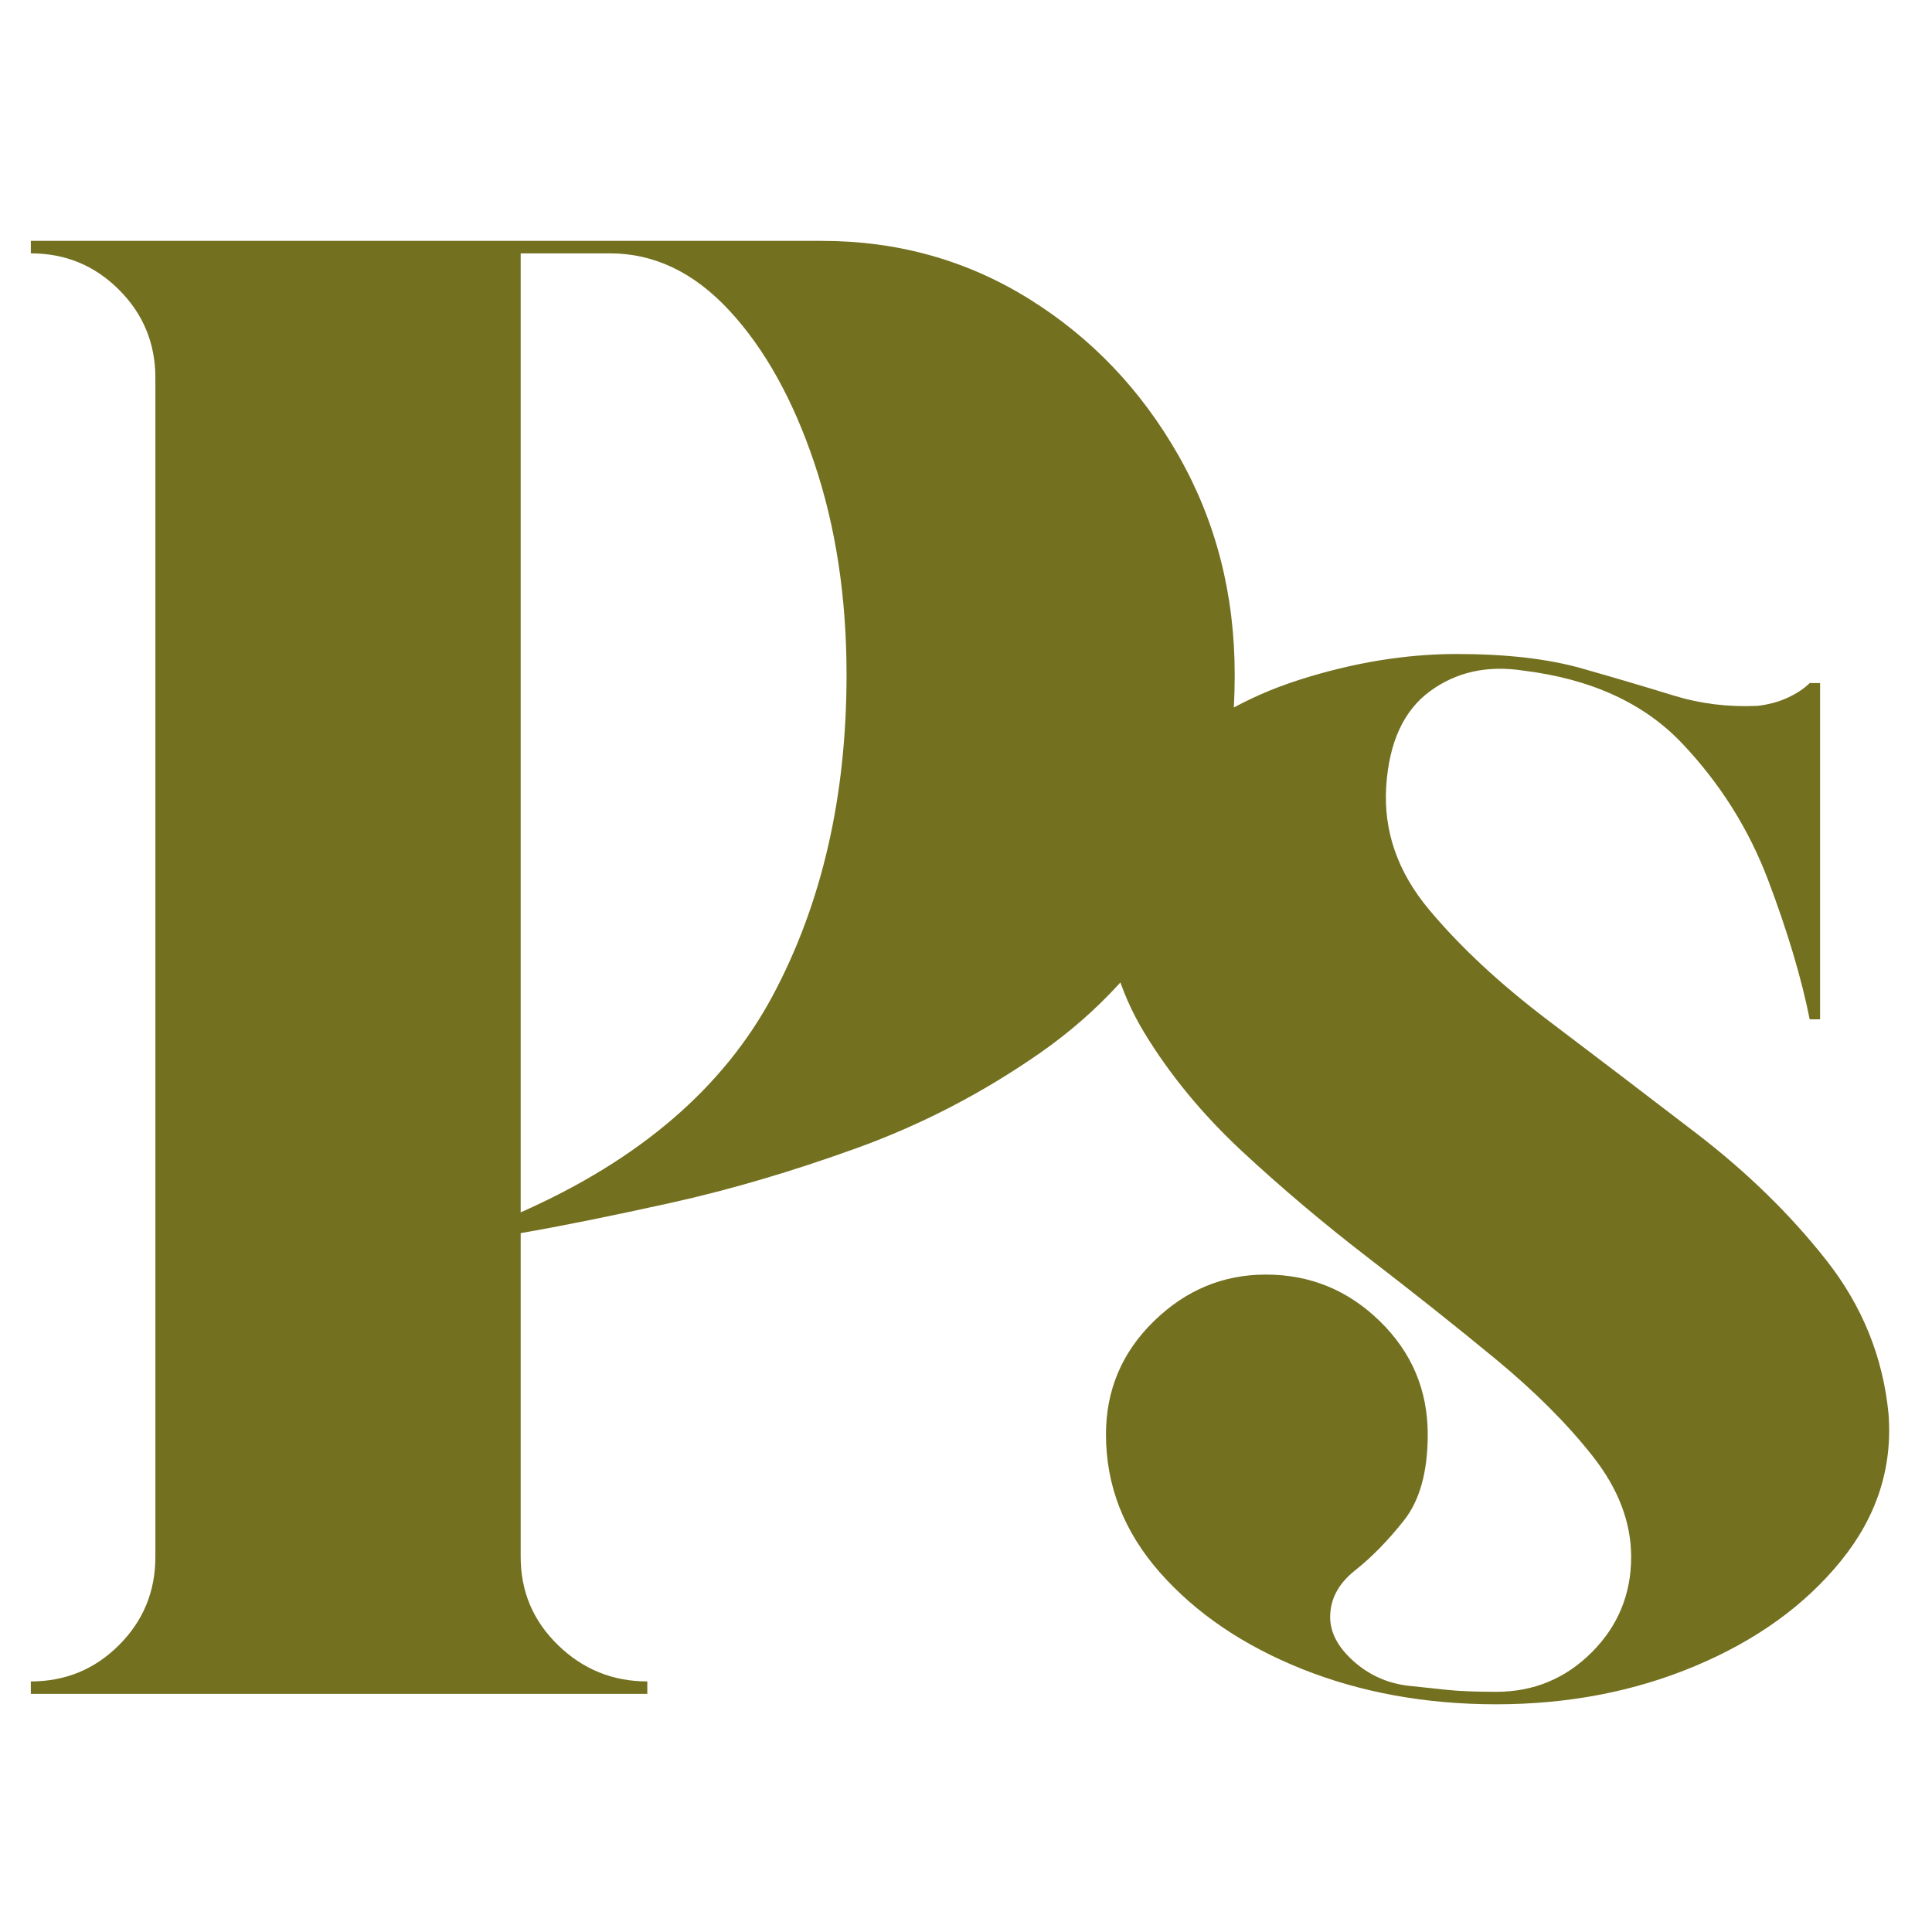
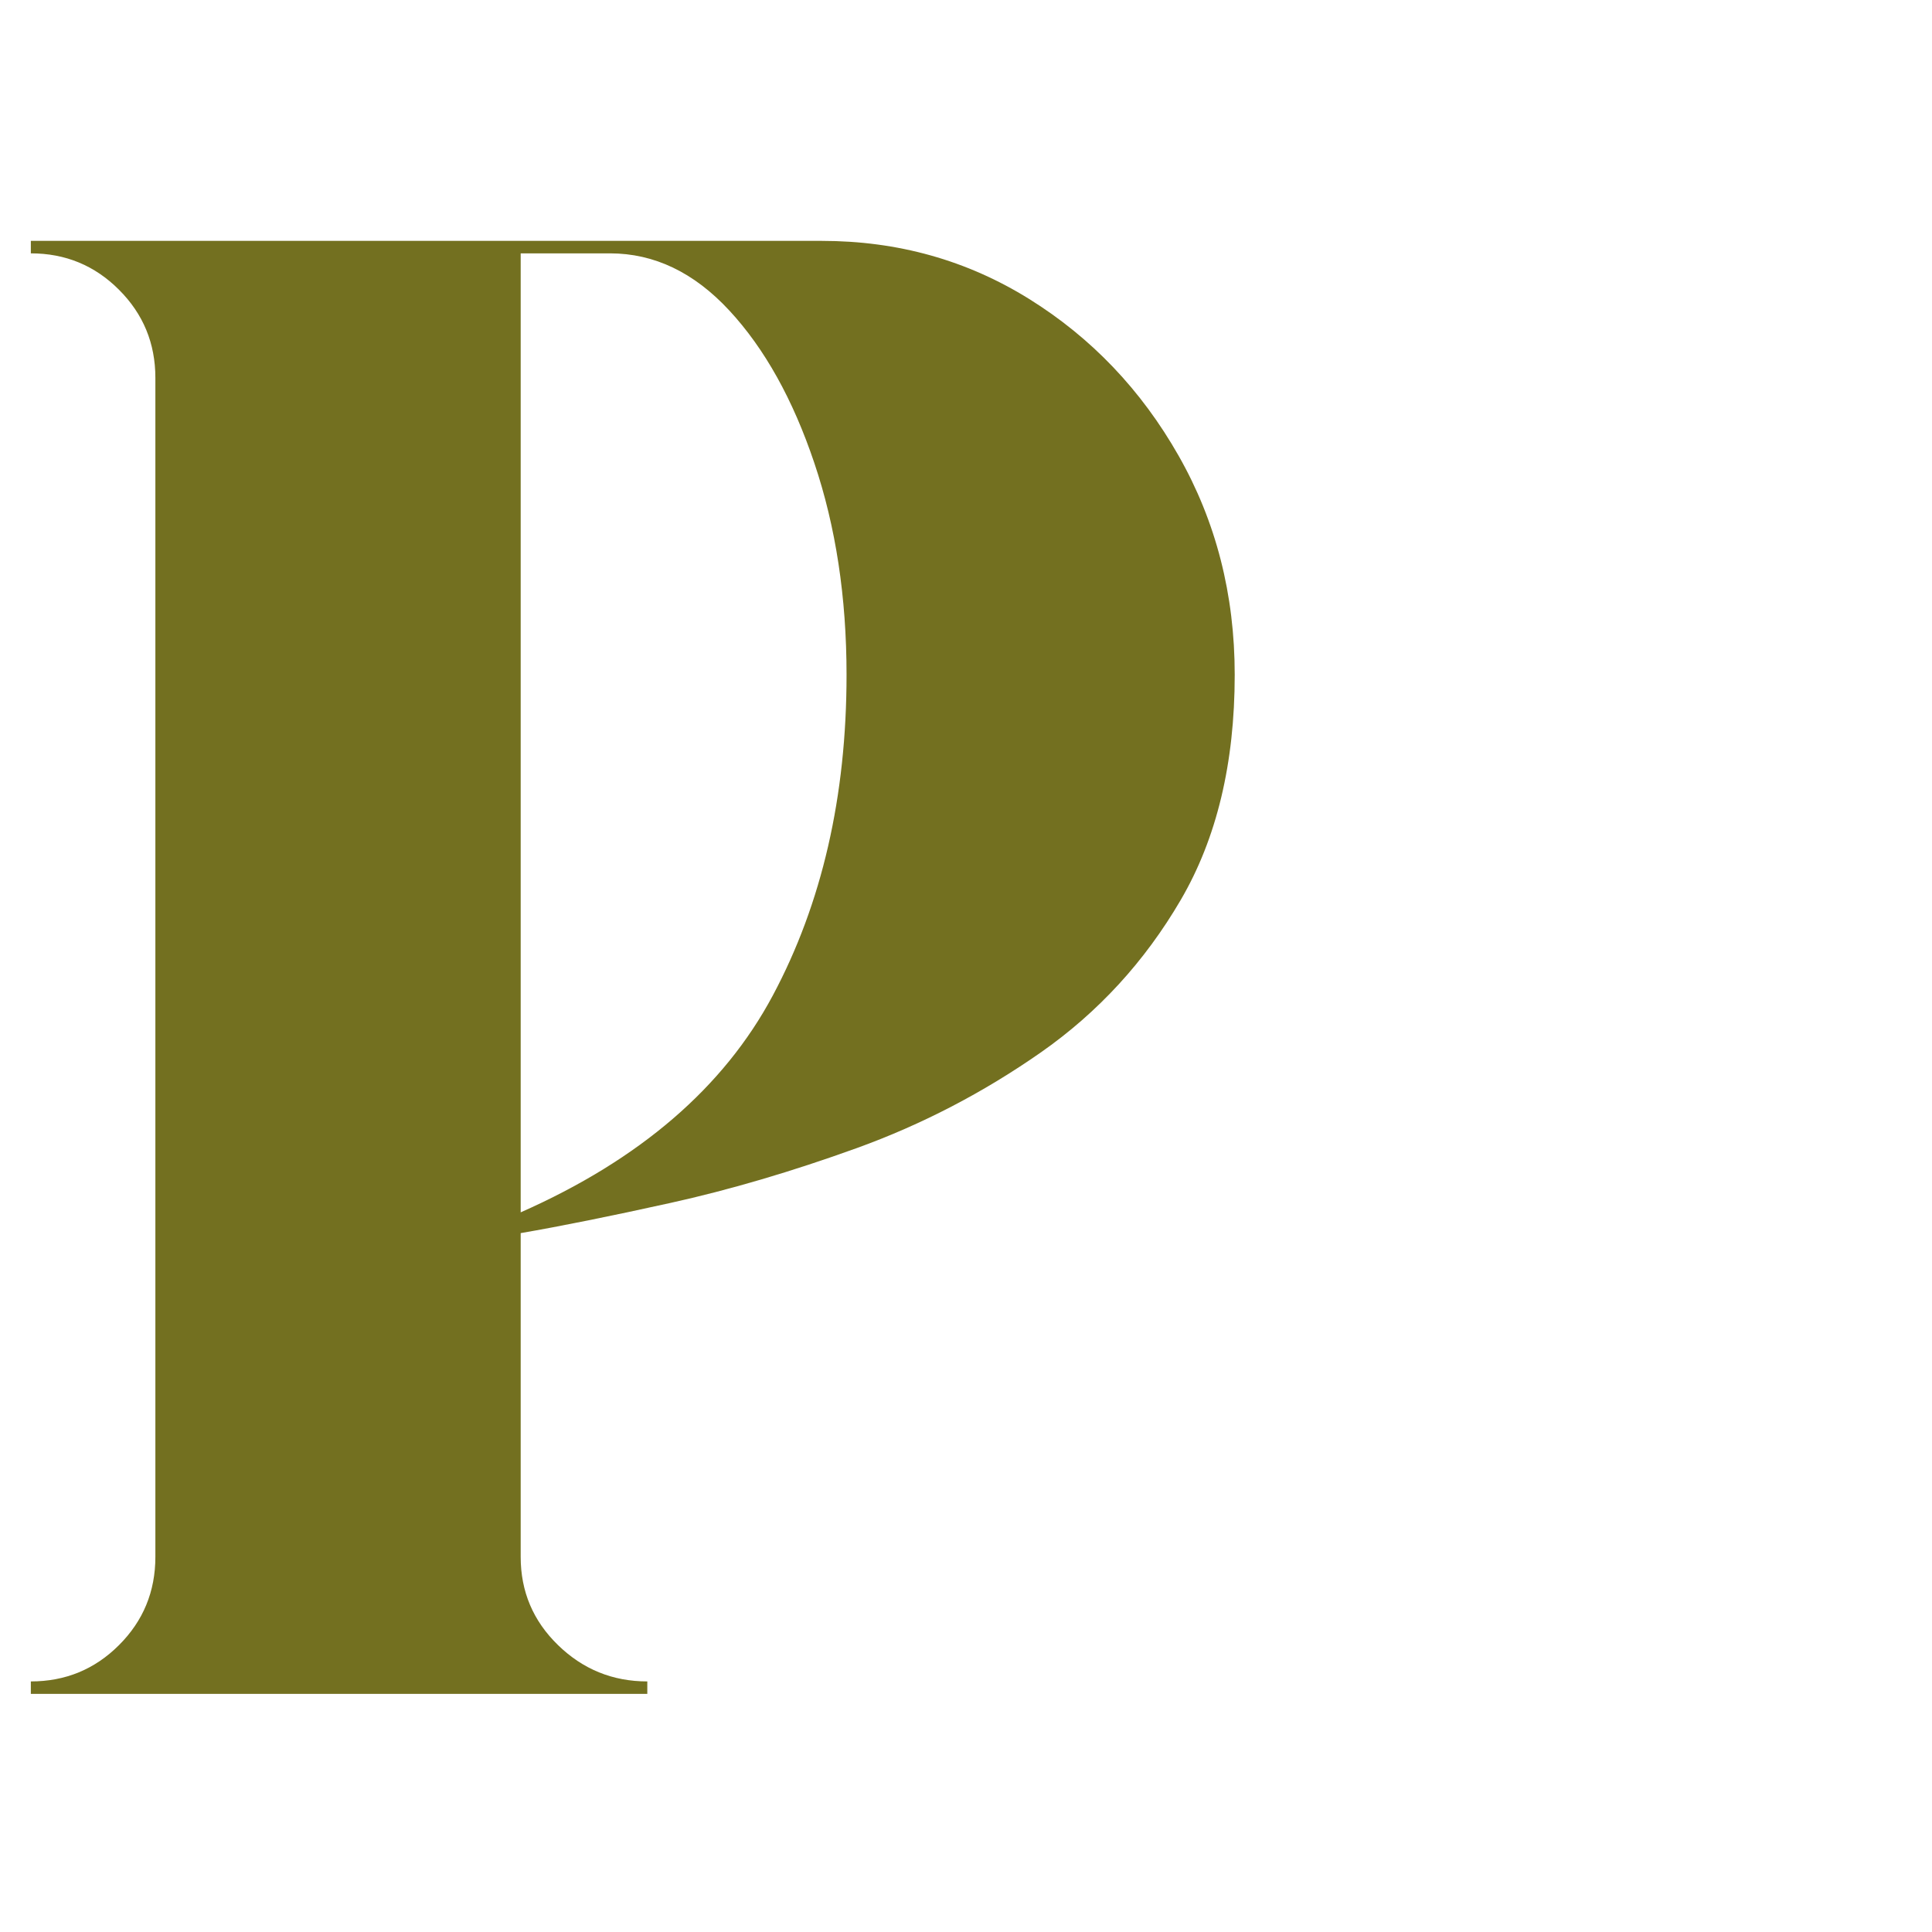
<svg xmlns="http://www.w3.org/2000/svg" width="500" zoomAndPan="magnify" viewBox="0 0 375 375" height="500" preserveAspectRatio="xMidYMid meet" version="1.0">
  <defs>
    <g />
    <clipPath id="351ea417fb">
      <rect x="0" width="373" y="0" height="349" />
    </clipPath>
  </defs>
  <g transform="matrix(1, 0, 0, 1, 0, 26)">
    <g clip-path="url(#351ea417fb)">
      <g fill="#737020" fill-opacity="1">
        <g transform="translate(-6.108, 302.785)">
          <g>
            <path d="M 245.766 -197.812 C 245.766 -180.625 242.27 -166.051 235.281 -154.094 C 228.301 -142.145 219.238 -132.273 208.094 -124.484 C 196.945 -116.703 185.062 -110.523 172.438 -105.953 C 159.812 -101.391 147.723 -97.832 136.172 -95.281 C 124.629 -92.727 114.961 -90.781 107.172 -89.438 L 107.172 -26.594 C 107.172 -19.875 109.586 -14.164 114.422 -9.469 C 119.254 -4.77 125.031 -2.422 131.75 -2.422 L 131.75 0 L 12.094 0 L 12.094 -2.422 C 18.801 -2.422 24.504 -4.77 29.203 -9.469 C 33.91 -14.164 36.266 -19.875 36.266 -26.594 L 36.266 -255.438 C 36.266 -262.145 33.91 -267.848 29.203 -272.547 C 24.504 -277.254 18.801 -279.609 12.094 -279.609 L 12.094 -282.031 L 165.594 -282.031 C 180.363 -282.031 193.789 -278.27 205.875 -270.75 C 217.957 -263.227 227.625 -253.086 234.875 -240.328 C 242.133 -227.566 245.766 -213.395 245.766 -197.812 Z M 124.5 -279.609 L 107.172 -279.609 L 107.172 -93.469 C 130.266 -103.676 146.578 -117.707 156.109 -135.562 C 165.648 -153.426 170.422 -174.176 170.422 -197.812 C 170.422 -212.852 168.336 -226.551 164.172 -238.906 C 160.016 -251.27 154.508 -261.145 147.656 -268.531 C 140.812 -275.914 133.094 -279.609 124.5 -279.609 Z M 124.5 -279.609 " />
          </g>
        </g>
      </g>
      <g fill="#737020" fill-opacity="1">
        <g transform="translate(200.575, 302.785)">
          <g>
-             <path d="M 165.984 -54.391 C 166.797 -43.91 163.707 -34.375 156.719 -25.781 C 149.738 -17.188 140.336 -10.406 128.516 -5.438 C 116.703 -0.469 103.812 2.016 89.844 2.016 C 76.145 2.016 63.586 -0.266 52.172 -4.828 C 40.754 -9.398 31.551 -15.645 24.562 -23.562 C 17.582 -31.488 14.094 -40.422 14.094 -50.359 C 14.094 -58.953 17.18 -66.27 23.359 -72.312 C 29.547 -78.363 36.801 -81.391 45.125 -81.391 C 53.719 -81.391 61.102 -78.363 67.281 -72.312 C 73.457 -66.27 76.547 -58.953 76.547 -50.359 C 76.547 -43.109 75 -37.535 71.906 -33.641 C 68.82 -29.742 65.664 -26.52 62.438 -23.969 C 59.219 -21.414 57.609 -18.395 57.609 -14.906 C 57.609 -11.945 59.086 -9.125 62.047 -6.438 C 65.004 -3.758 68.492 -2.148 72.516 -1.609 C 75.203 -1.336 77.754 -1.066 80.172 -0.797 C 82.586 -0.535 85.812 -0.406 89.844 -0.406 C 97.094 -0.406 103.27 -2.957 108.375 -8.062 C 113.477 -13.164 116.031 -19.344 116.031 -26.594 C 116.031 -33.301 113.547 -39.812 108.578 -46.125 C 103.609 -52.438 97.297 -58.75 89.641 -65.062 C 81.984 -71.375 73.789 -77.883 65.062 -84.594 C 56.332 -91.312 48.141 -98.227 40.484 -105.344 C 32.836 -112.469 26.523 -120.125 21.547 -128.312 C 16.578 -136.508 14.094 -145.305 14.094 -154.703 C 14.094 -165.453 17.719 -174.316 24.969 -181.297 C 32.227 -188.285 41.094 -193.457 51.562 -196.812 C 62.039 -200.164 72.25 -201.844 82.188 -201.844 C 91.852 -201.844 99.977 -200.898 106.562 -199.016 C 113.145 -197.141 119.051 -195.395 124.281 -193.781 C 129.52 -192.176 134.961 -191.508 140.609 -191.781 C 142.754 -192.039 144.695 -192.57 146.438 -193.375 C 148.188 -194.188 149.602 -195.129 150.688 -196.203 L 152.703 -196.203 L 152.703 -130.938 C 152.703 -130.938 152.5 -130.938 152.094 -130.938 C 151.688 -130.938 151.219 -130.938 150.688 -130.938 C 149.07 -139 146.383 -148 142.625 -157.938 C 138.863 -167.875 133.289 -176.734 125.906 -184.516 C 118.52 -192.305 108.242 -197.008 95.078 -198.625 C 88.098 -199.695 82.055 -198.352 76.953 -194.594 C 71.848 -190.832 69.023 -184.656 68.484 -176.062 C 67.953 -167.469 70.707 -159.547 76.75 -152.297 C 82.789 -145.047 90.508 -137.859 99.906 -130.734 C 109.312 -123.617 118.914 -116.301 128.719 -108.781 C 138.52 -101.258 146.91 -93.066 153.891 -84.203 C 160.879 -75.336 164.91 -65.398 165.984 -54.391 Z M 165.984 -54.391 " />
-           </g>
+             </g>
        </g>
      </g>
    </g>
  </g>
</svg>